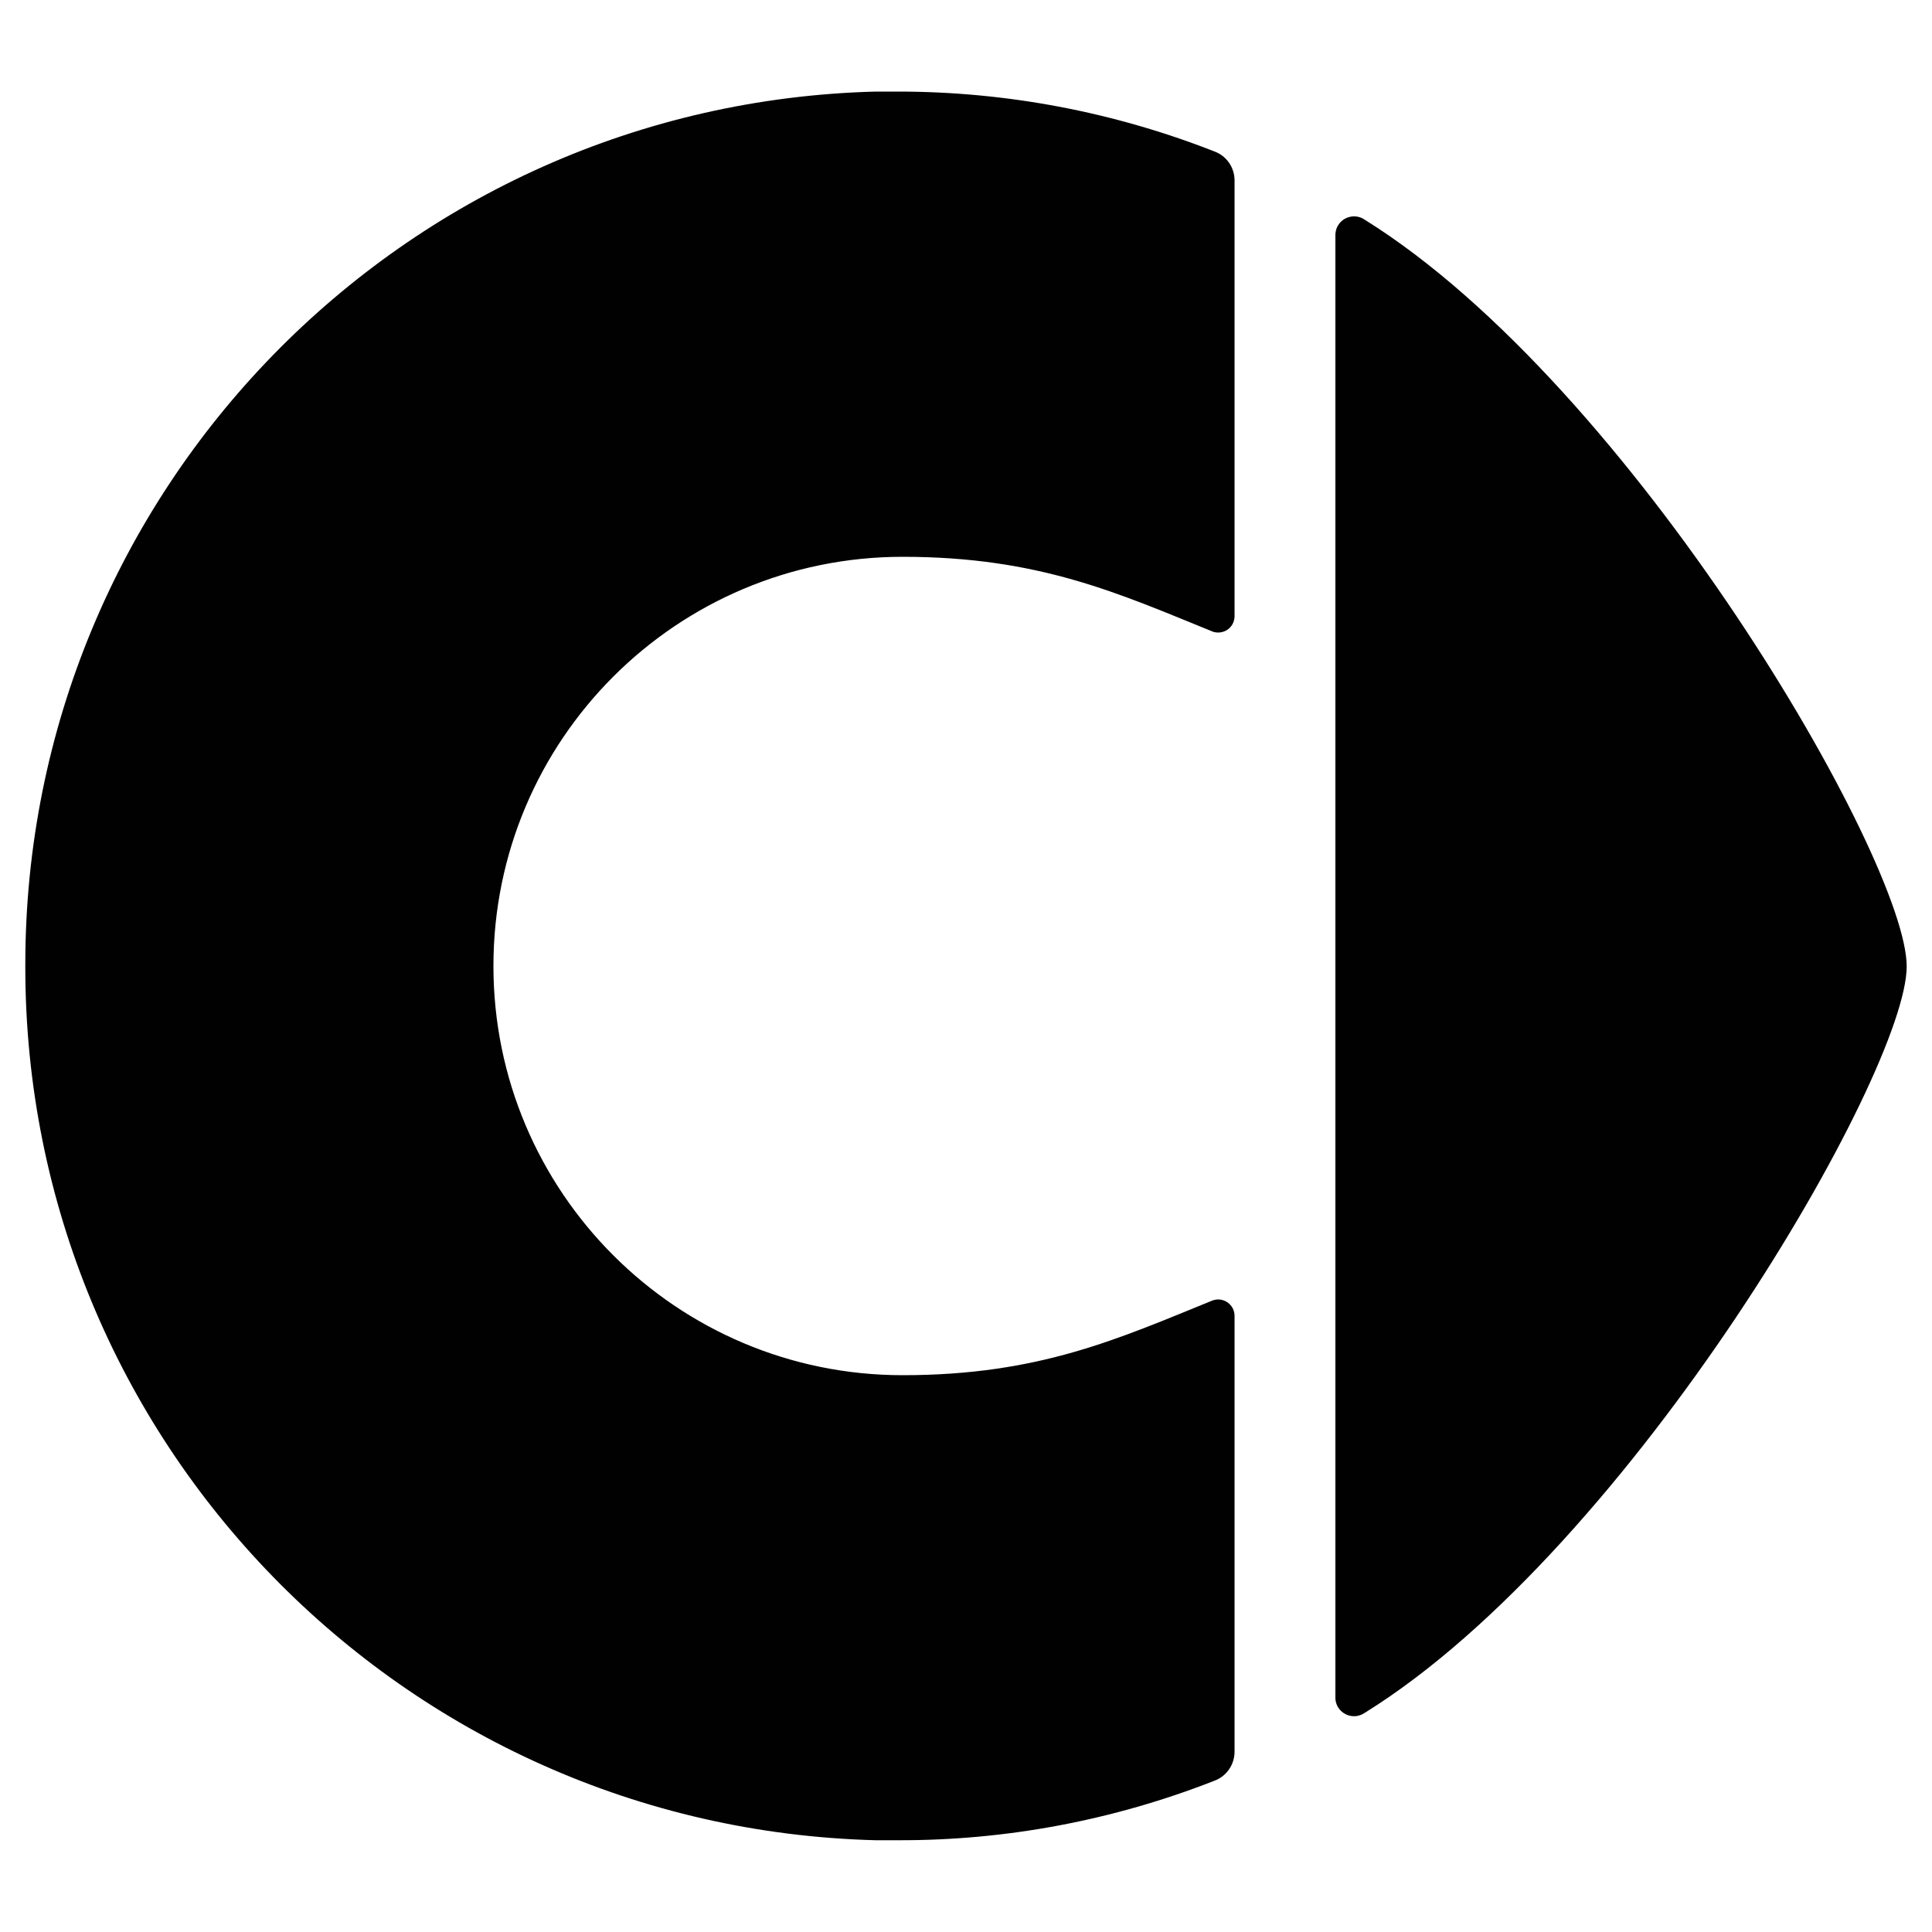
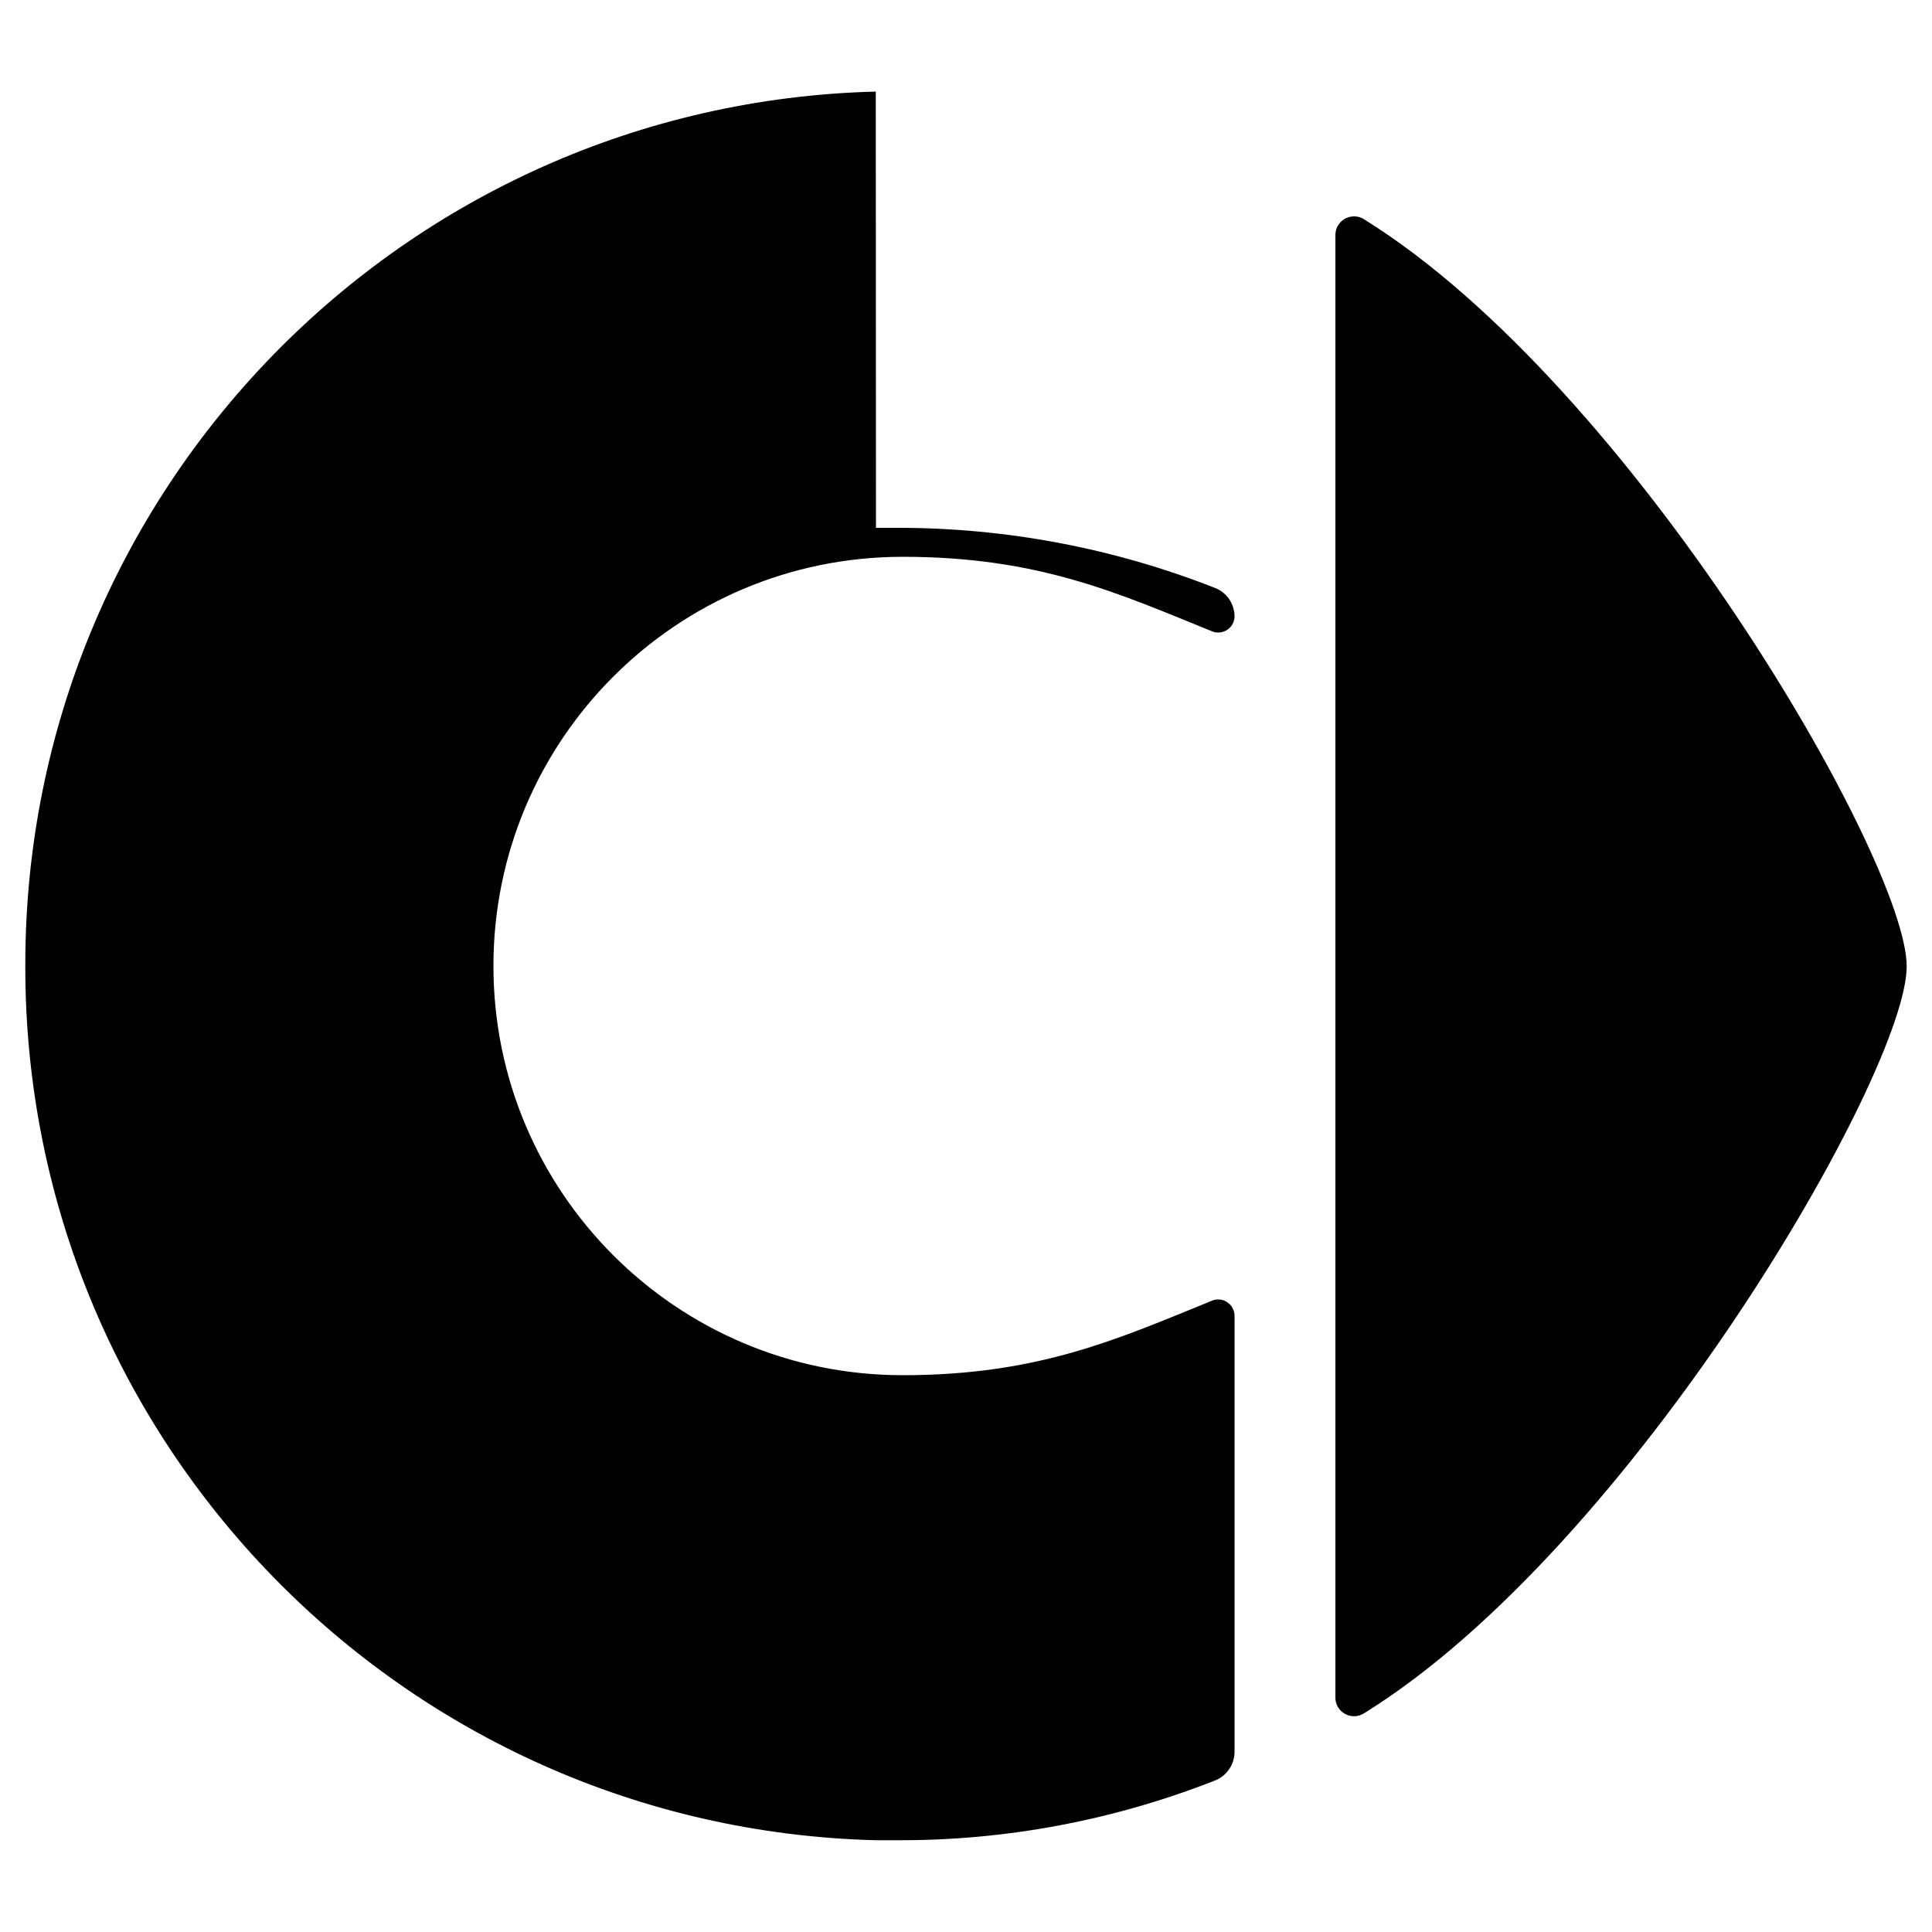
<svg xmlns="http://www.w3.org/2000/svg" id="Layer_10" data-name="Layer 10" viewBox="0 0 100 100">
  <defs>
    <style>
      .cls-1 {
        fill: #010101;
      }
    </style>
  </defs>
-   <path class="cls-1" d="M45.33,4.74C20.84,5.37,1.31,25.41,1.31,49.91v.16c0,24.5,19.51,44.54,44,45.18h1.15c5.61.02,11.17-1.03,16.4-3.08.62-.23,1.04-.83,1.04-1.5v-22.58c-.01-.47-.4-.84-.87-.83-.08,0-.16.02-.24.04-4.88,1.98-8.99,3.88-16.07,3.88-11.7,0-21.18-9.49-21.18-21.18,0-11.7,9.48-21.18,21.18-21.18,7.08,0,11.19,1.9,16.07,3.88.45.14.93-.1,1.07-.55.02-.08.04-.15.04-.23V9.34c0-.67-.41-1.27-1.04-1.5-5.22-2.05-10.78-3.1-16.38-3.1h-1.14ZM69.12,12.12v75.76c0,.53.45.96.98.95.2,0,.39-.07.55-.18,13.85-8.61,28.04-33.11,28.04-38.63s-14.19-30.01-28.04-38.64c-.43-.31-1.04-.21-1.35.22-.11.15-.17.33-.18.52Z" />
+   <path class="cls-1" d="M45.33,4.74C20.84,5.37,1.31,25.41,1.31,49.91v.16c0,24.5,19.51,44.54,44,45.18h1.15c5.61.02,11.17-1.03,16.4-3.08.62-.23,1.04-.83,1.04-1.5v-22.58c-.01-.47-.4-.84-.87-.83-.08,0-.16.02-.24.04-4.88,1.98-8.99,3.88-16.07,3.88-11.7,0-21.18-9.49-21.18-21.18,0-11.7,9.48-21.18,21.18-21.18,7.08,0,11.19,1.9,16.07,3.88.45.14.93-.1,1.07-.55.02-.08.04-.15.04-.23c0-.67-.41-1.27-1.04-1.5-5.22-2.05-10.78-3.1-16.38-3.1h-1.14ZM69.12,12.12v75.76c0,.53.45.96.98.95.2,0,.39-.07.55-.18,13.85-8.61,28.04-33.11,28.04-38.63s-14.19-30.01-28.04-38.64c-.43-.31-1.04-.21-1.35.22-.11.15-.17.33-.18.52Z" />
</svg>